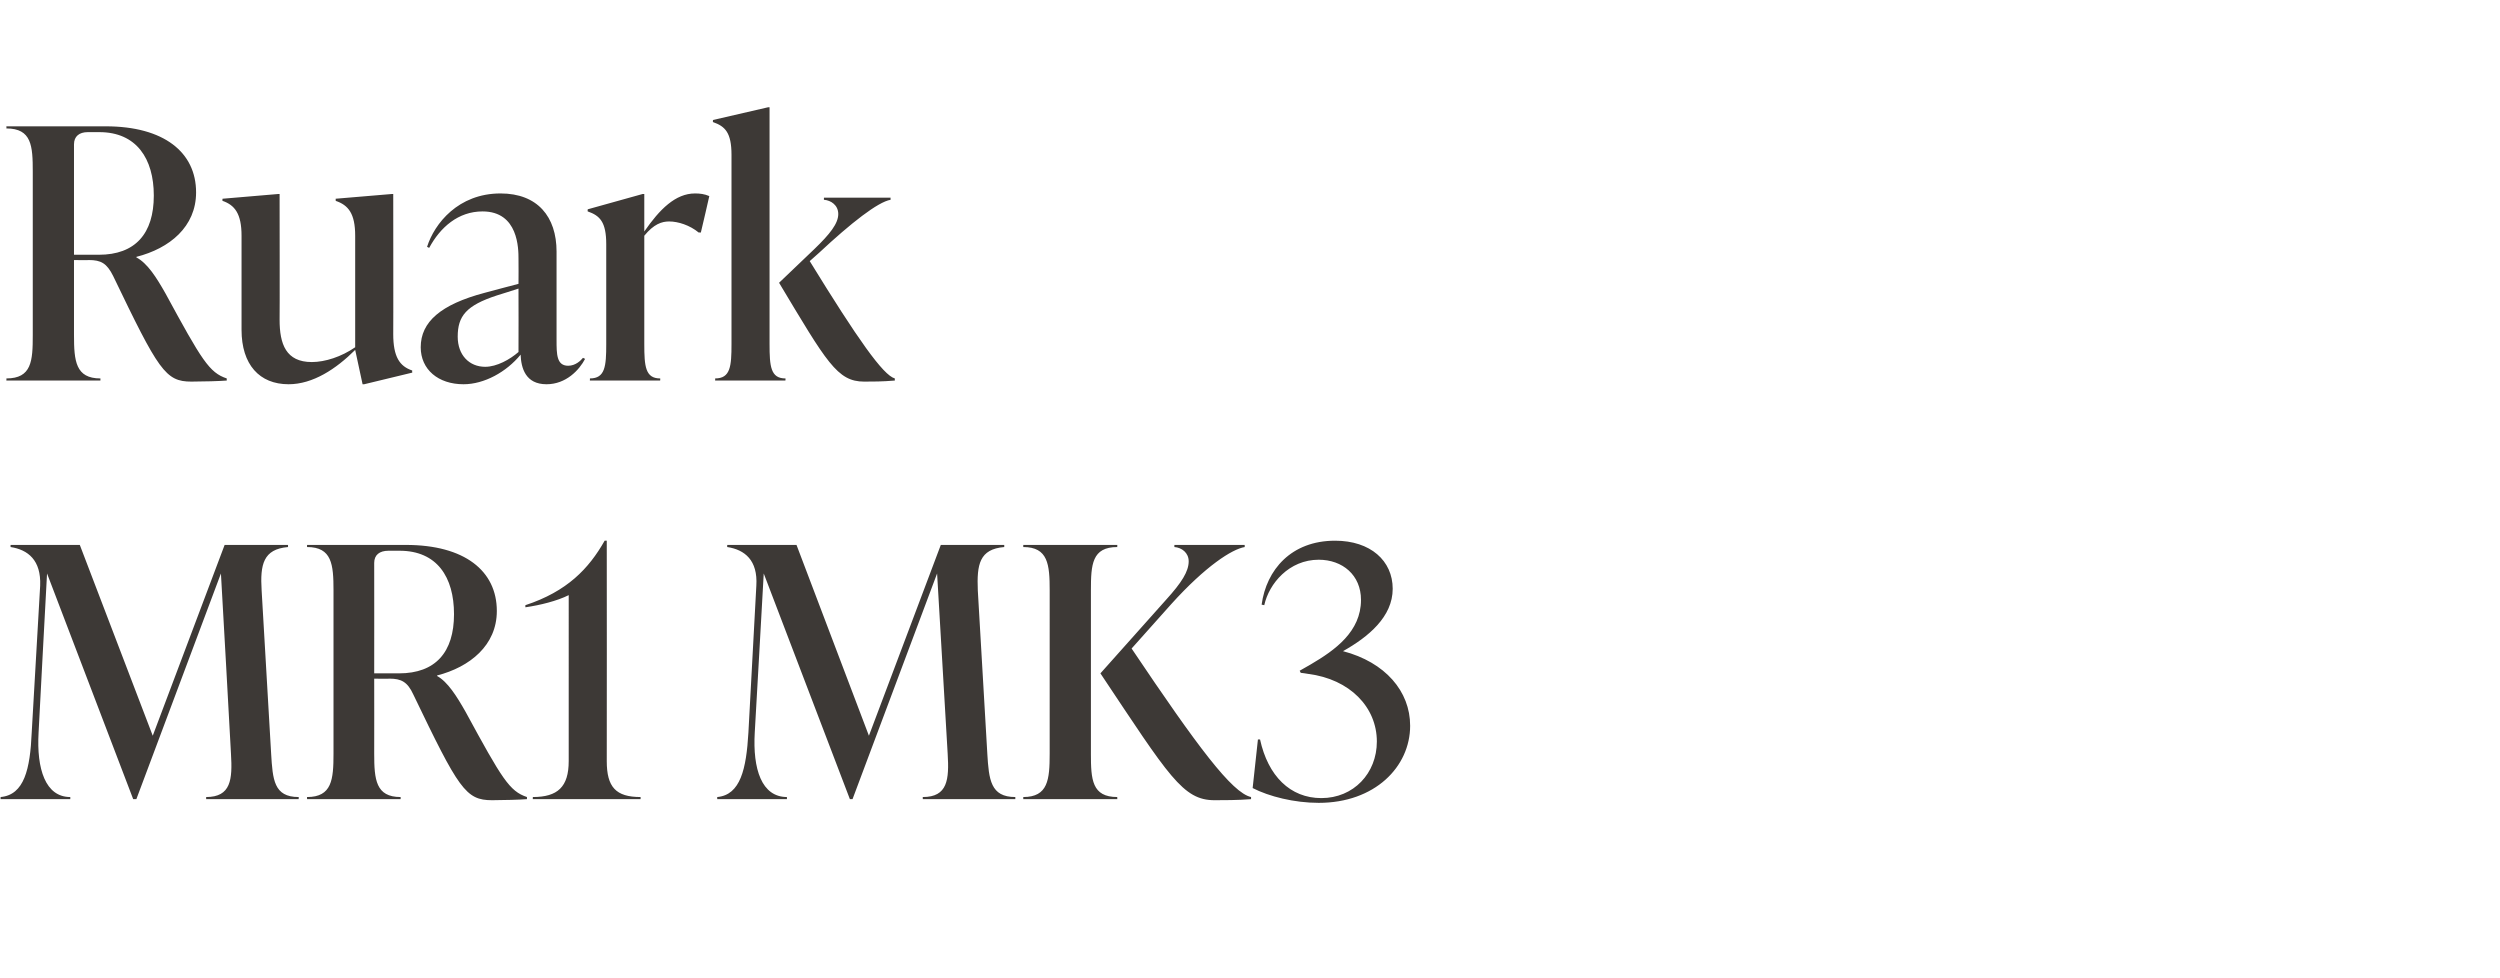
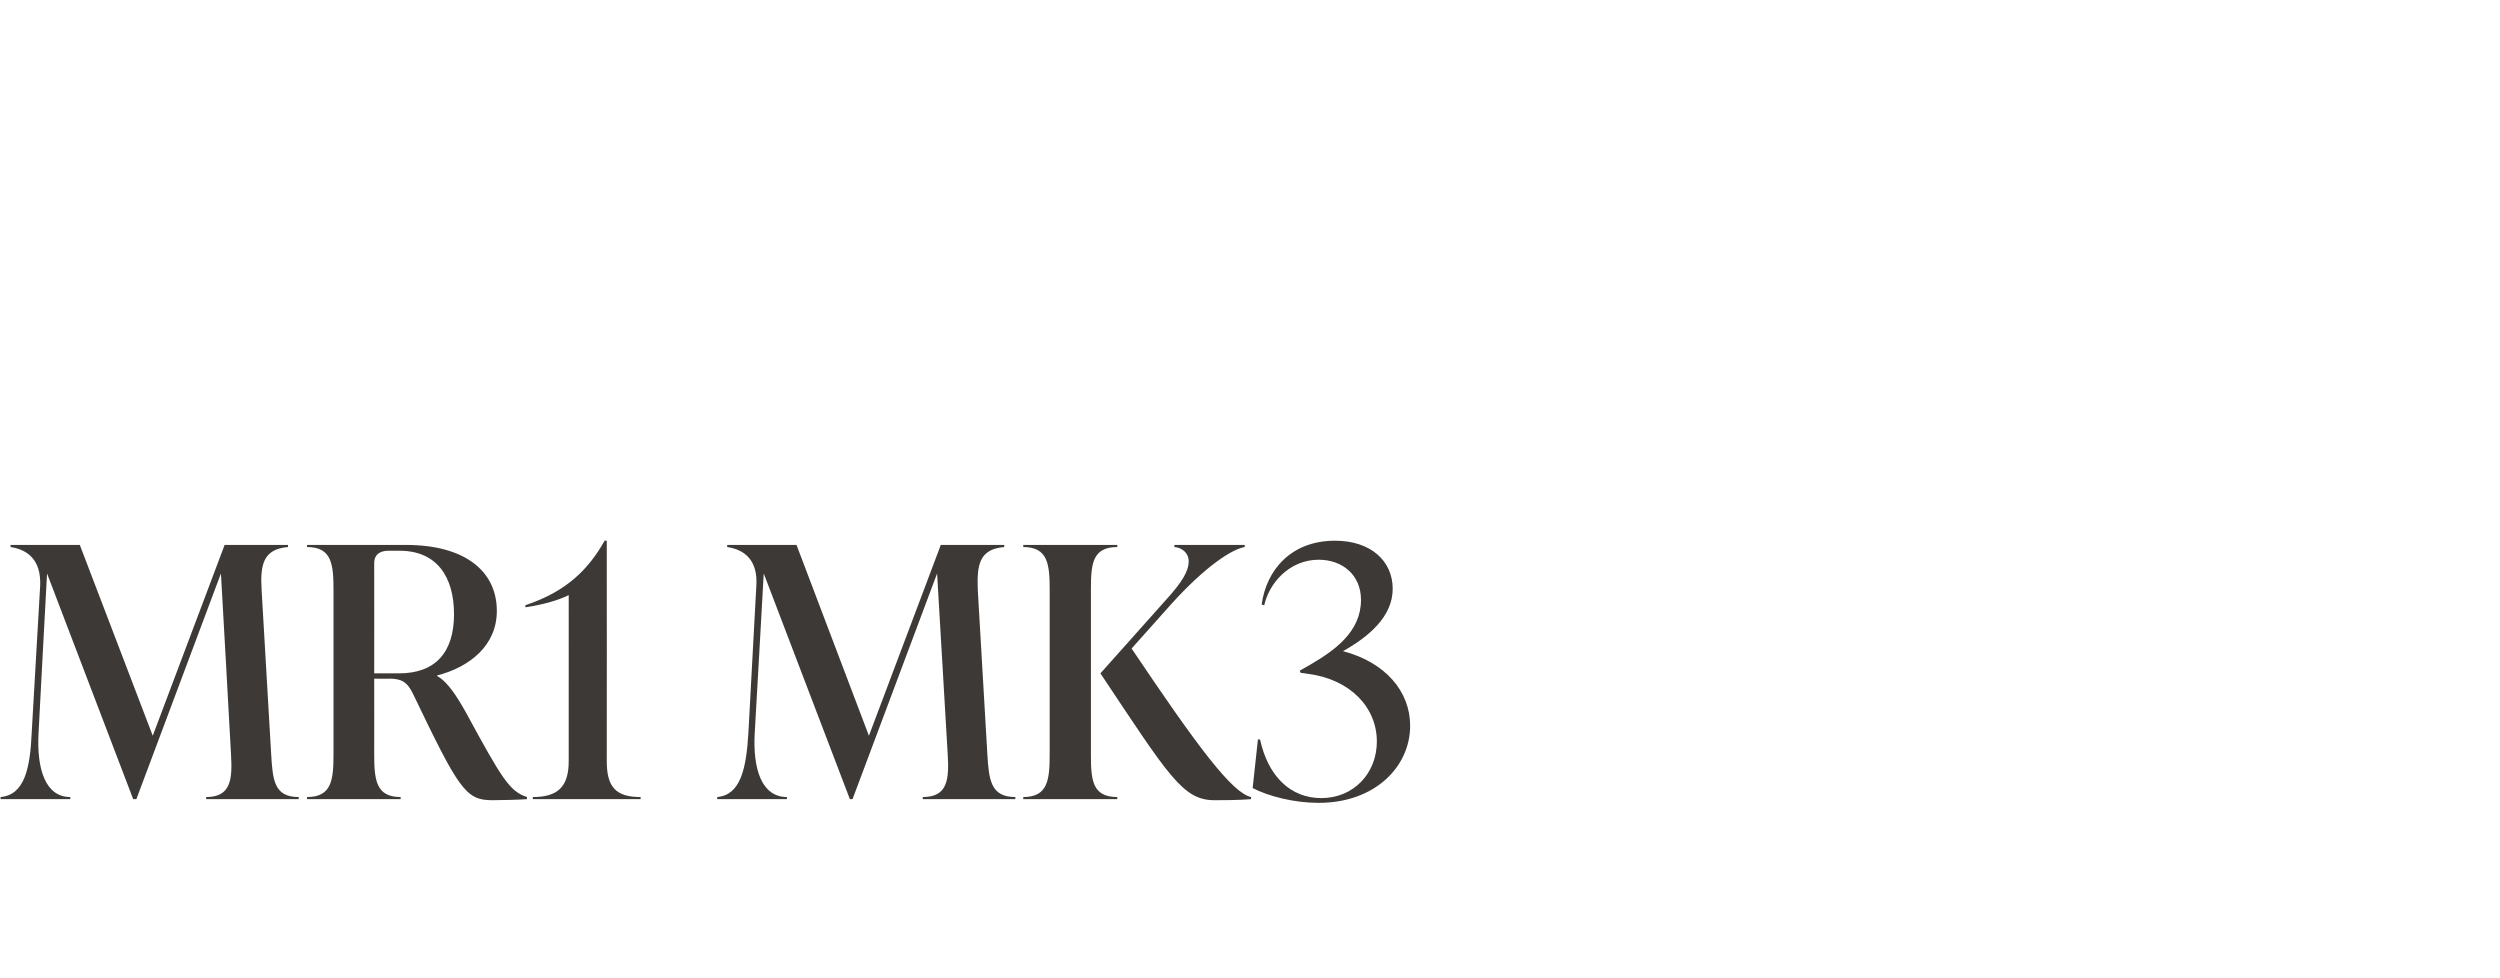
<svg xmlns="http://www.w3.org/2000/svg" version="1.1" width="473px" height="185px" viewBox="0 -21 473 185" style="top:-21px">
  <desc>Ruark MR1 MK3</desc>
  <defs />
  <g id="Polygon131506">
    <path d="m51.3 121.6c.3 4.9.5 8.2 5.2 8.2c.05-.04 0 .4 0 .4H39s.02-.44 0-.4c4.7 0 5-3.3 4.7-8.2c.03-.03-1.9-34.1-1.9-34.1l-16 42.7h-.6L8.9 87.5s-1.62 30.11-1.6 30.1c-.4 6.9 1.3 12.2 6 12.2v.4H.1s.04-.44 0-.4c4.5-.4 5.6-5.3 5.9-12.2l1.6-27.8C7.8 85 5.3 83 2 82.5v-.4h13.1l13.8 36.1l13.6-36.1h12s-.03.4 0 .4c-4.7.4-5.3 3.3-5 8.2l1.8 30.9zm48.4 8.2v.4c-1.1.1-4.6.2-6.6.2c-5 0-6.3-2.1-14.9-20c-1.1-2.4-2.3-3-4.5-3c-.03.05-2.9 0-2.9 0c0 0 .02 14.17 0 14.2c0 4.9.3 8.2 5 8.2v.4H58.1s-.03-.44 0-.4c4.7 0 5-3.3 5-8.2V90.7c0-4.9-.3-8.2-5-8.2c-.03 0 0-.4 0-.4h18.7C87.9 82.1 94 87 94 94.6c0 6.5-5.1 10.6-11.3 12.2v.1c2 1.1 3.7 3.8 5.4 6.8c6.9 12.7 8.3 15 11.6 16.1zm-28.9-23.4h4.7c6.9 0 10.4-4 10.4-11.2c0-7-3.2-12-10.3-12h-2.1c-1.7 0-2.7.8-2.7 2.3c.02.04 0 20.9 0 20.9zm44 16.6c0 4.9 1.7 6.8 6.4 6.8v.4h-20.4s.03-.44 0-.4c4.7 0 6.8-1.9 6.8-6.8V91.6c-2.2 1.1-5.4 1.9-8.2 2.3v-.4c7.9-2.6 12-6.9 15-12.2h.4s.03 41.72 0 41.7zm72-1.4c.3 4.9.6 8.2 5.3 8.2v.4h-17.5s-.04-.44 0-.4c4.7 0 5-3.3 4.7-8.2c-.02-.03-2-34.1-2-34.1l-16 42.7h-.5l-16.3-42.7s-1.68 30.11-1.7 30.1c-.4 6.9 1.3 12.2 6.1 12.2c-.05-.04 0 .4 0 .4h-13.2v-.4c4.4-.4 5.5-5.3 5.9-12.2l1.5-27.8c.3-4.8-2.2-6.8-5.5-7.3c-.04 0 0-.4 0-.4h13.1l13.7 36.1L178 82.1h12s.02.4 0 .4c-4.7.4-5.2 3.3-5 8.2l1.8 30.9zm19.6 0c0 4.9.2 8.2 5 8.2c-.04-.04 0 .4 0 .4h-17.8s.02-.44 0-.4c4.7 0 5-3.3 5-8.2V90.7c0-4.9-.3-8.2-5-8.2c.02 0 0-.4 0-.4h17.8s-.04.4 0 .4c-4.8 0-5 3.3-5 8.2v30.9zm7.7-19.9c12.5 18.6 19 27.3 22.6 28.1v.4c-2.4.2-5.4.2-6.9.2c-6 0-8.6-4.5-21.6-24l12.4-13.9c3-3.3 4.3-5.4 4.3-7.3c0-1.6-1.3-2.6-2.7-2.7c-.03 0 0-.4 0-.4h13.3s-.02.4 0 .4c-2.4.4-7.4 3.6-13.9 10.8l-7.5 8.4zm52.7 14.6c0 7.8-6.7 14.6-17.3 14.6c-4.6 0-9.4-1.2-12.5-2.8l1-9.2s.39.03.4 0c1.5 6.9 5.7 11.1 11.6 11.1c6.1 0 10.5-4.7 10.5-10.7c0-6.5-5.1-11.8-13-12.8c-.03-.04-1.4-.2-1.4-.2l-.2-.4l2.1-1.2c4.6-2.7 9.5-6.2 9.5-12.2c0-4.7-3.5-7.6-8-7.6c-5.6 0-9.4 4.5-10.3 8.6l-.5-.1c.9-6.6 5.6-12.1 13.9-12.1c6.7 0 10.9 3.8 10.9 9.1c0 5.3-4.6 9.1-9.4 11.8c8 2.1 12.7 7.6 12.7 14.1z" stroke="none" fill="#3d3936" />
  </g>
  <g id="Polygon131505">
-     <path d="m42.9 50.6v.4c-1.1.1-4.6.2-6.7.2c-4.9 0-6.2-2.1-14.8-20c-1.2-2.4-2.3-3-4.6-3c.04.05-2.8 0-2.8 0v14.2c0 4.9.3 8.2 5 8.2v.4H1.2s.05-.44 0-.4c4.8 0 5-3.3 5-8.2V11.5c0-4.9-.2-8.2-5-8.2c.05 0 0-.4 0-.4H20c11 0 17.1 4.9 17.1 12.5c0 6.5-5 10.6-11.3 12.2v.1c2.1 1.1 3.8 3.8 5.5 6.8c6.9 12.7 8.3 15 11.6 16.1zM14 27.2h4.7c6.9 0 10.4-4 10.4-11.2c0-7-3.3-12-10.3-12h-2.2C15 4 14 4.8 14 6.3v20.9zm60.4 15c0 4.3 1.2 6.1 3.6 6.9c-.04 0 0 .4 0 .4l-9.1 2.2h-.3s-1.38-6.49-1.4-6.5c-3.6 3.6-8 6.5-12.6 6.5c-5.5 0-8.9-3.7-8.9-10.3V23.6c0-4.2-1.3-5.8-3.6-6.6c-.04.03 0-.4 0-.4l10.6-.9h.2s.04 23.77 0 23.8c0 4.6 1.2 8 6.1 8c2.5 0 5.6-1 8.2-2.8V23.6c0-4.2-1.3-5.8-3.7-6.6c.05.03 0-.4 0-.4l10.7-.9h.2s.03 26.54 0 26.5zm36.3 4.7c-1.1 2.1-3.6 4.8-7.3 4.8c-4 0-4.8-3.1-4.9-5.6c-2.7 3.3-6.9 5.6-10.8 5.6c-4.8 0-8.1-2.8-8.1-7c0-4.8 3.8-8.1 12.1-10.3c-.02-.01 6.4-1.7 6.4-1.7c0 0 .03-4.72 0-4.7c0-1.9 0-9-6.8-9c-4.6 0-8 3-10.1 6.9l-.4-.2c1.4-4.4 5.9-10.1 13.9-10.1c7 0 10.6 4.4 10.6 11v16.7c0 2.7 0 4.9 2.2 4.9c1.4 0 2.4-1 2.8-1.5l.4.2zm-12.6-1.3c.03.01 0-12 0-12c0 0-4.06 1.31-4.1 1.3c-5.8 1.9-7.4 3.9-7.4 7.8c0 3.5 2.2 5.7 5.2 5.7c2.2 0 4.7-1.4 6.3-2.8zm36.1-29.5c.03 0-1.6 6.9-1.6 6.9c0 0-.45-.03-.4 0c-1.7-1.4-3.9-2.1-5.6-2.1c-1.4 0-2.9.5-4.7 2.7v20.5c0 4.2.2 6.5 3 6.5c.05-.04 0 .4 0 .4h-13.3s.04-.44 0-.4c2.9 0 3.1-2.3 3.1-6.5V25.2c0-4.2-1.2-5.4-3.5-6.2c-.05.01 0-.4 0-.4l10.4-2.9h.3v7.1c2.9-4.2 5.9-7.2 9.6-7.2c.9 0 1.8.1 2.7.5zm11.4 28c0 4.2.2 6.5 3 6.5c.05-.04 0 .4 0 .4h-13.3s.04-.44 0-.4c2.9 0 3.1-2.3 3.1-6.5V8.3c0-4.2-1.2-5.4-3.5-6.2c-.05.01 0-.4 0-.4l10.4-2.4h.3v44.8zm7.6-15.7c9.1 14.8 13.9 21.6 16.1 22.2v.4c-2.4.2-4.2.2-5.8.2c-5.1 0-7.1-3.7-16.1-18.7l6.7-6.4c2.9-2.8 4.5-4.8 4.5-6.6c0-1.7-1.4-2.6-2.7-2.7c-.05-.04 0-.4 0-.4h12.6s-.03.36 0 .4c-2.4.4-7.5 4.4-13.5 10l-1.8 1.6z" stroke="none" fill="#3d3936" />
-   </g>
+     </g>
</svg>